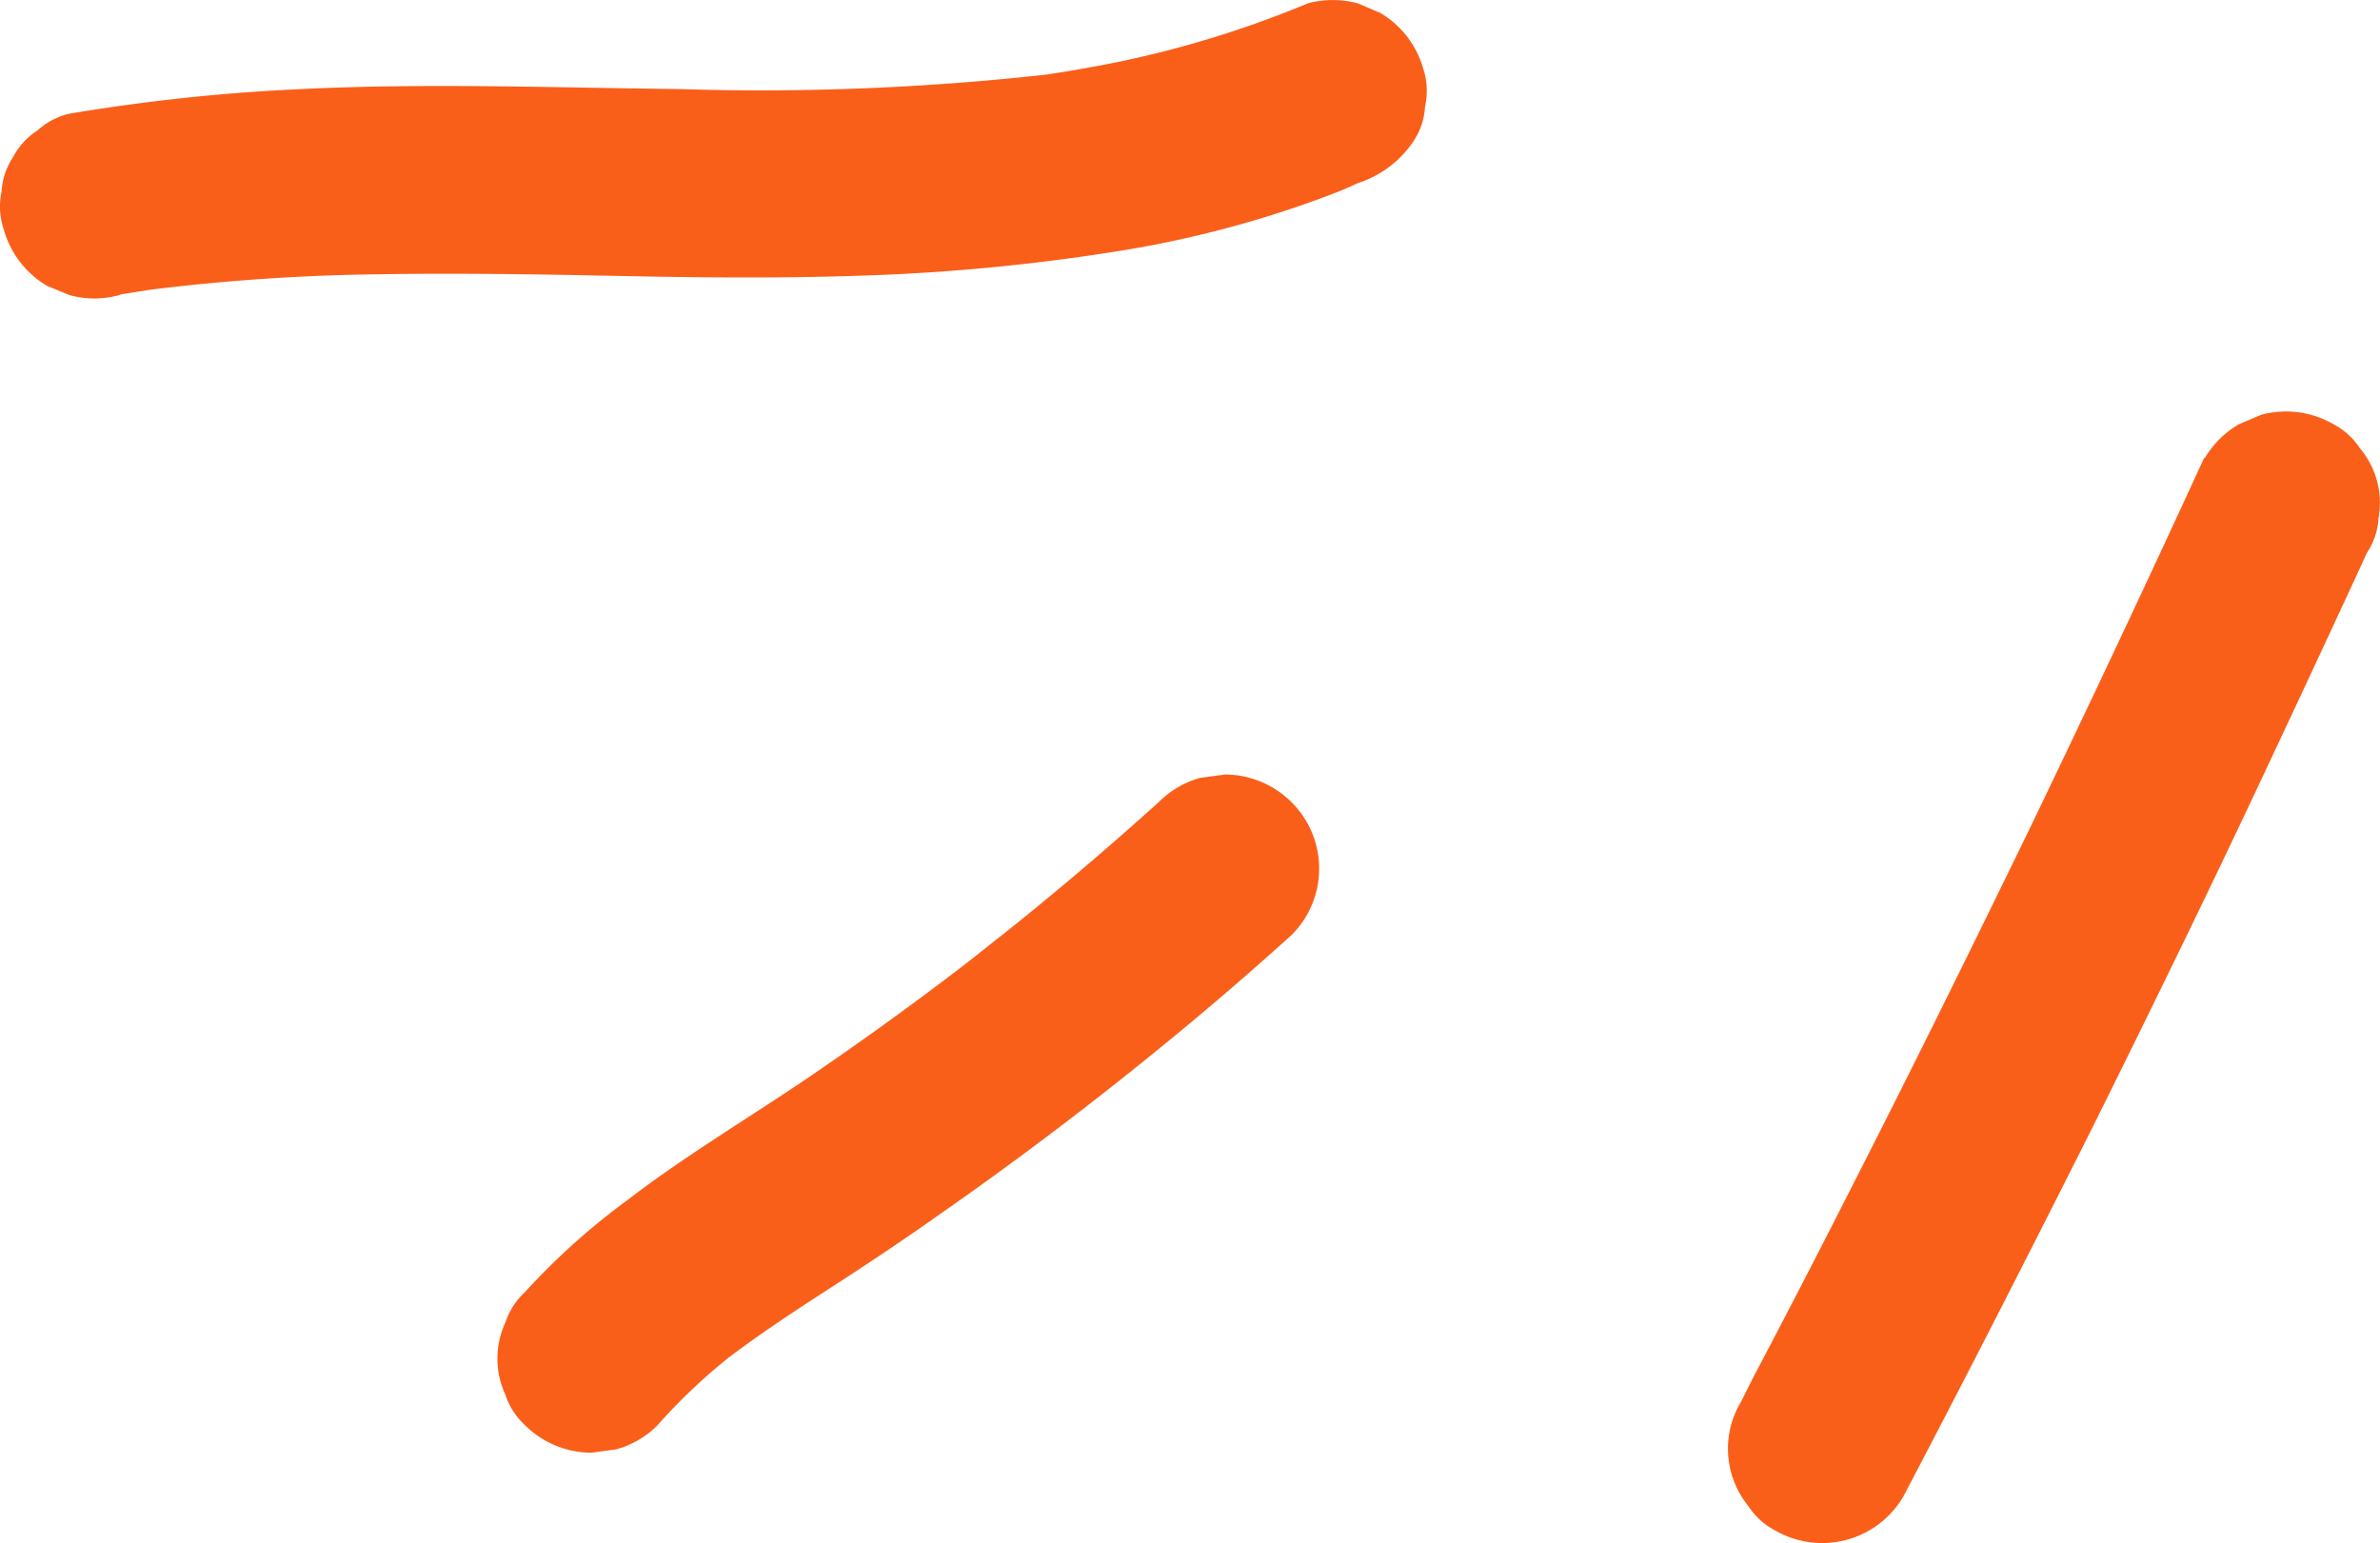
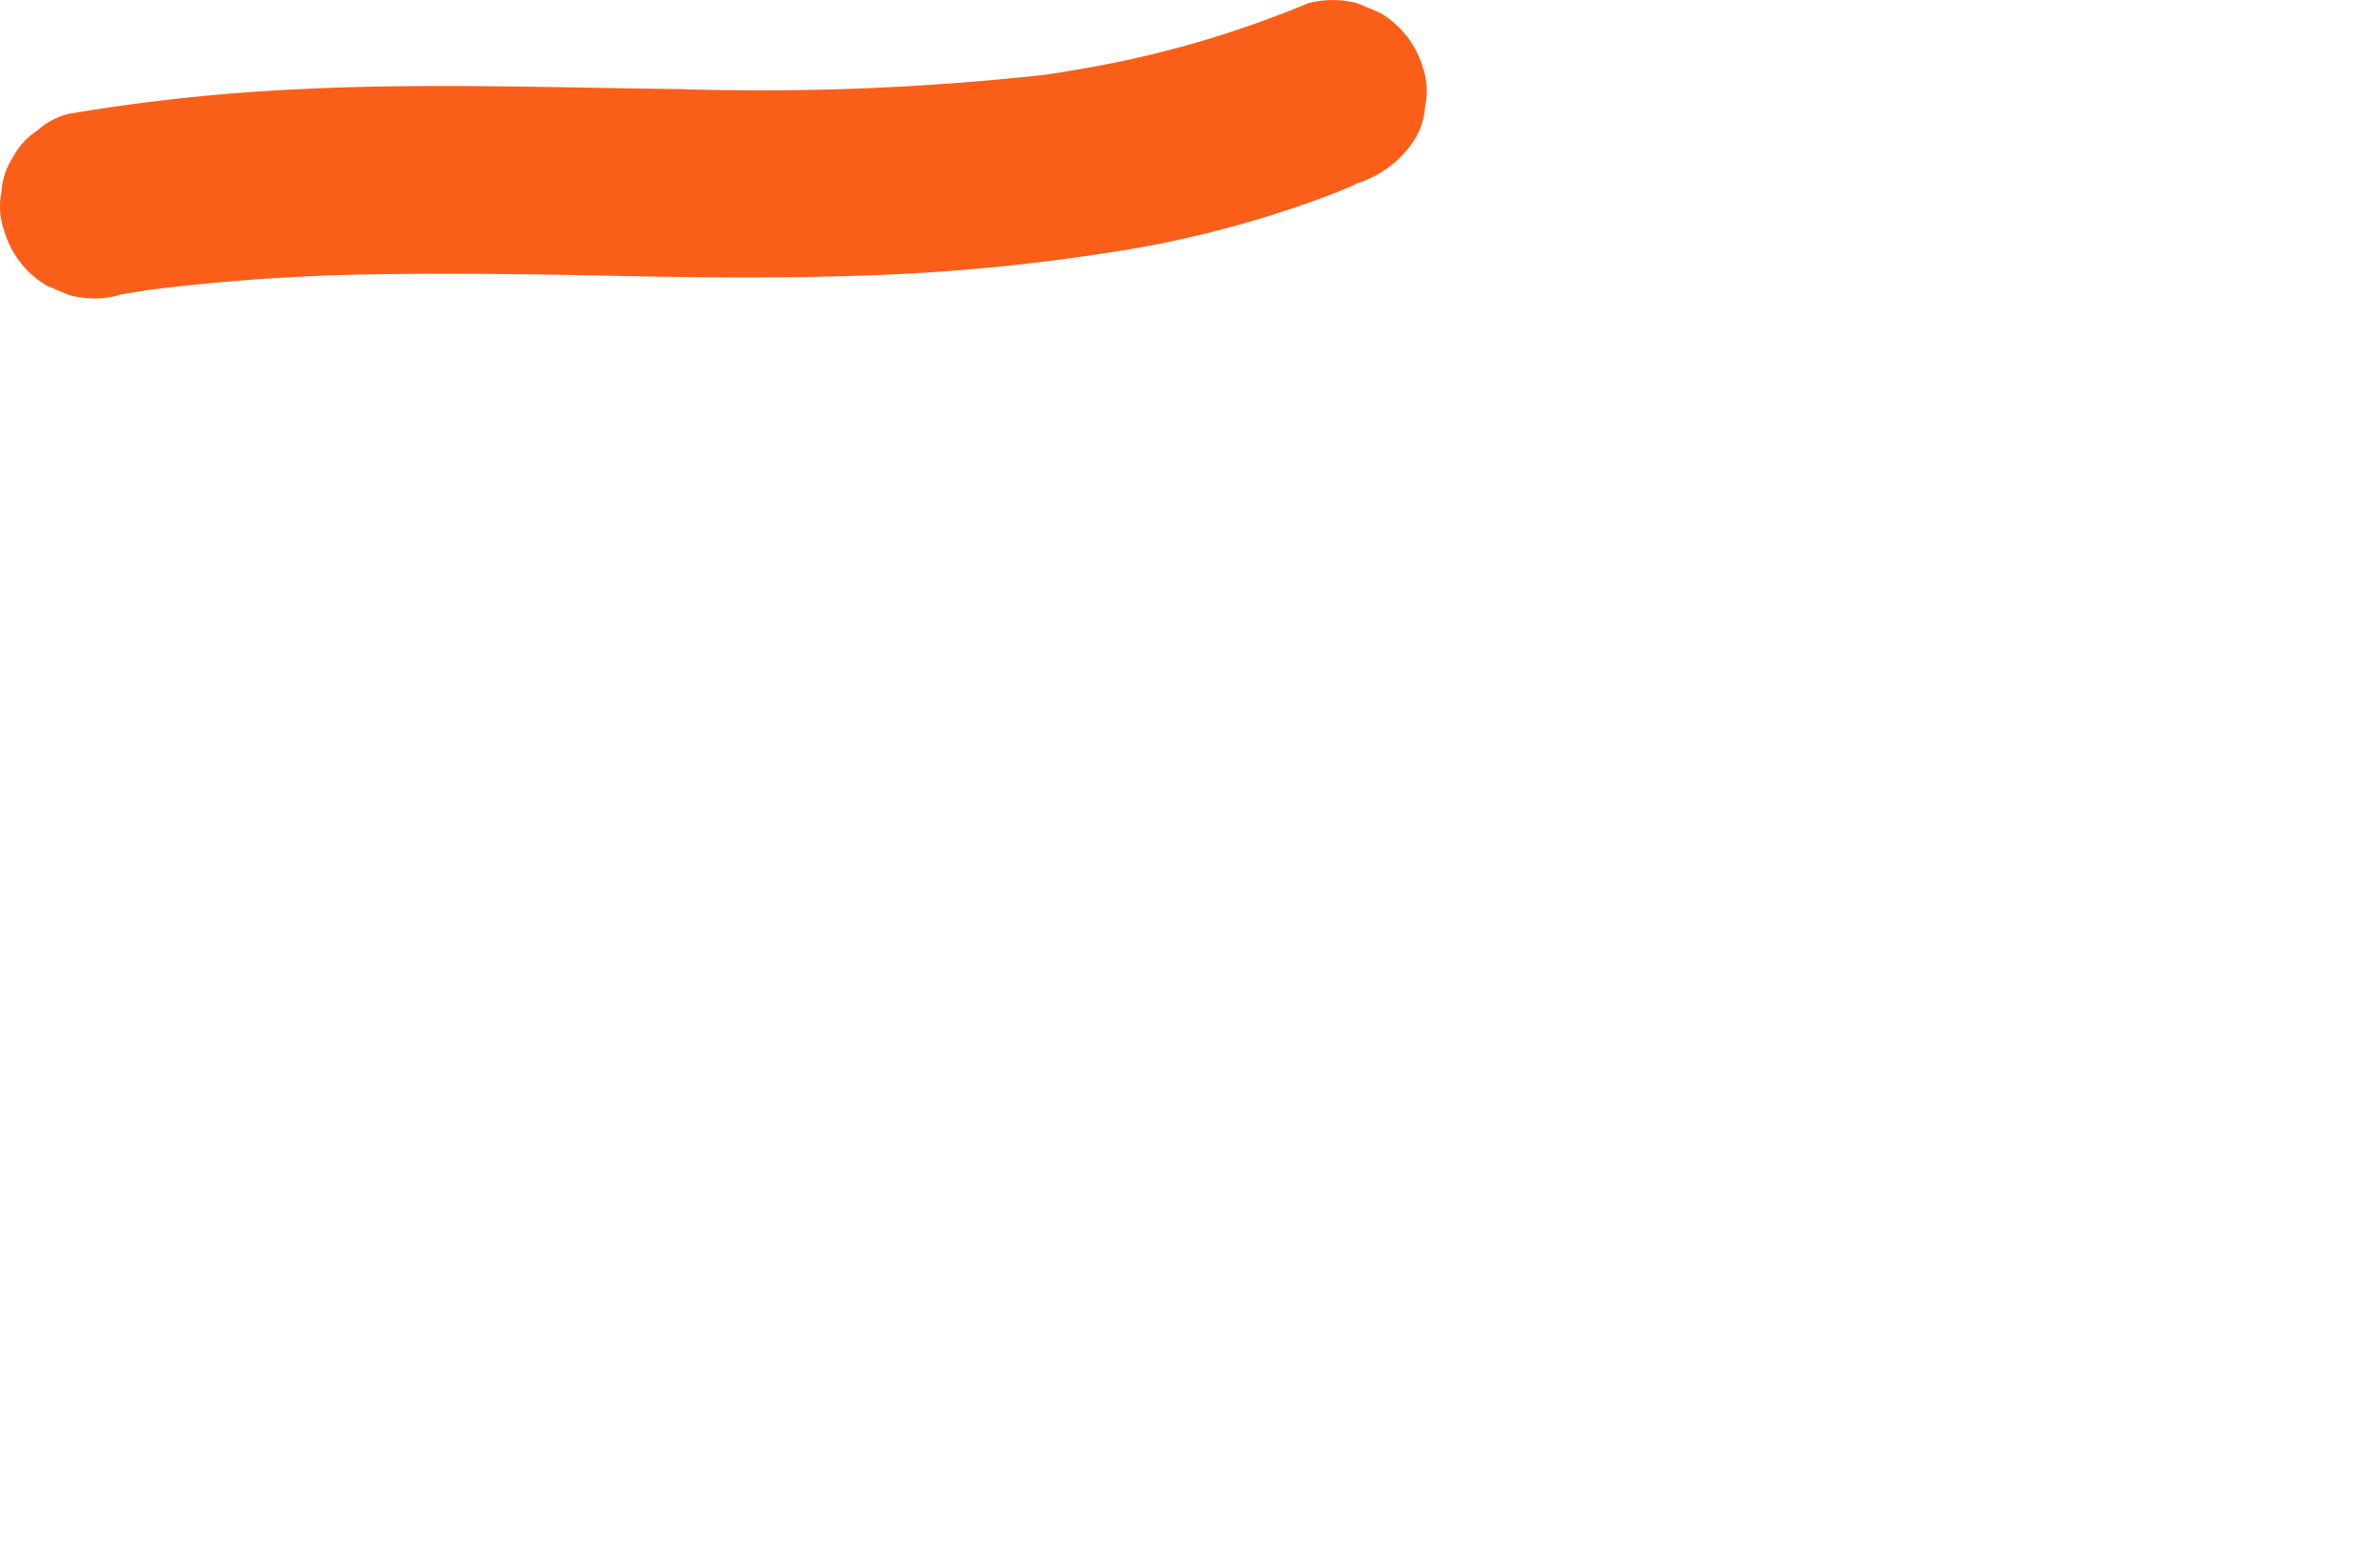
<svg xmlns="http://www.w3.org/2000/svg" width="77.241" height="50.085" viewBox="0 0 77.241 50.085">
  <g id="four-section-sprite-1" transform="translate(-17.118 -3186.68)">
    <path id="Path_23546" data-name="Path 23546" d="M17.032,78.77c.535-.09,1.073-.173,1.611-.245l-.809.109a66.48,66.48,0,0,1,7.643-.527c2.56-.041,5.12,0,7.68.053s5.124.083,7.68,0a65.42,65.42,0,0,0,8.283-.753,34.942,34.942,0,0,0,7.217-1.882c.294-.113.591-.233.885-.376a3.434,3.434,0,0,0,1.807-1.359,2.259,2.259,0,0,0,.376-1.129,2.3,2.3,0,0,0-.056-1.216,3.068,3.068,0,0,0-1.4-1.822l-.727-.309a3.121,3.121,0,0,0-1.623,0,33.681,33.681,0,0,1-7.052,2.074q-1.028.188-2.067.328l.809-.109a84.106,84.106,0,0,1-12.085.489c-4.032-.045-8.181-.2-12.27,0a62.364,62.364,0,0,0-7.53.8,2.315,2.315,0,0,0-1.035.546,2.3,2.3,0,0,0-.787.858,2.259,2.259,0,0,0-.376,1.129,2.308,2.308,0,0,0,.075,1.231,3.083,3.083,0,0,0,1.4,1.822l.727.3a3.042,3.042,0,0,0,1.623,0Z" transform="translate(3.962 3117.475)" fill="#fa5f1a" />
-     <path id="Path_23547" data-name="Path 23547" d="M61.223,157.107a18.631,18.631,0,0,1,2.7-2.5c-.207.158-.414.316-.617.478,1.1-.851,2.259-1.615,3.43-2.372s2.413-1.577,3.588-2.413c2.635-1.833,5.2-3.784,7.68-5.828q1.935-1.593,3.795-3.275a3.04,3.04,0,0,0,0-4.311,3.072,3.072,0,0,0-2.153-.9l-.813.109a3.046,3.046,0,0,0-1.344.787q-2.421,2.187-4.973,4.228c-.482.376-.971.772-1.461,1.152l.617-.478q-2.854,2.214-5.824,4.22c-1.882,1.261-3.825,2.428-5.621,3.81a22.369,22.369,0,0,0-3.309,2.974,2.308,2.308,0,0,0-.632.983,2.786,2.786,0,0,0,0,2.349,2.331,2.331,0,0,0,.632.983A3.072,3.072,0,0,0,59.07,158l.809-.109a3.038,3.038,0,0,0,1.344-.783Z" transform="translate(-22.765 3075.833)" fill="#fa5f1a" />
-     <path id="Path_23548" data-name="Path 23548" d="M177.568,106.175q-1.382,3.012-2.8,6.024t-2.869,6.024q-1.453,2.993-2.933,5.979t-2.993,5.948q-1.506,2.967-3.061,5.915l-.376.753a2.948,2.948,0,0,0,.237,3.388,2.312,2.312,0,0,0,.855.783A3.053,3.053,0,0,0,167.8,139.9q1.547-2.948,3.065-5.915t3.012-5.941q1.483-2.982,2.94-5.979t2.876-6.024q1.416-3.012,2.809-6.024l.346-.753a2.259,2.259,0,0,0,.376-1.129,2.737,2.737,0,0,0-.6-2.259,2.323,2.323,0,0,0-.858-.783,3.072,3.072,0,0,0-2.349-.309l-.727.309a3.076,3.076,0,0,0-1.1,1.092Z" transform="translate(-88.913 3095.359)" fill="#fa5f1a" />
  </g>
</svg>